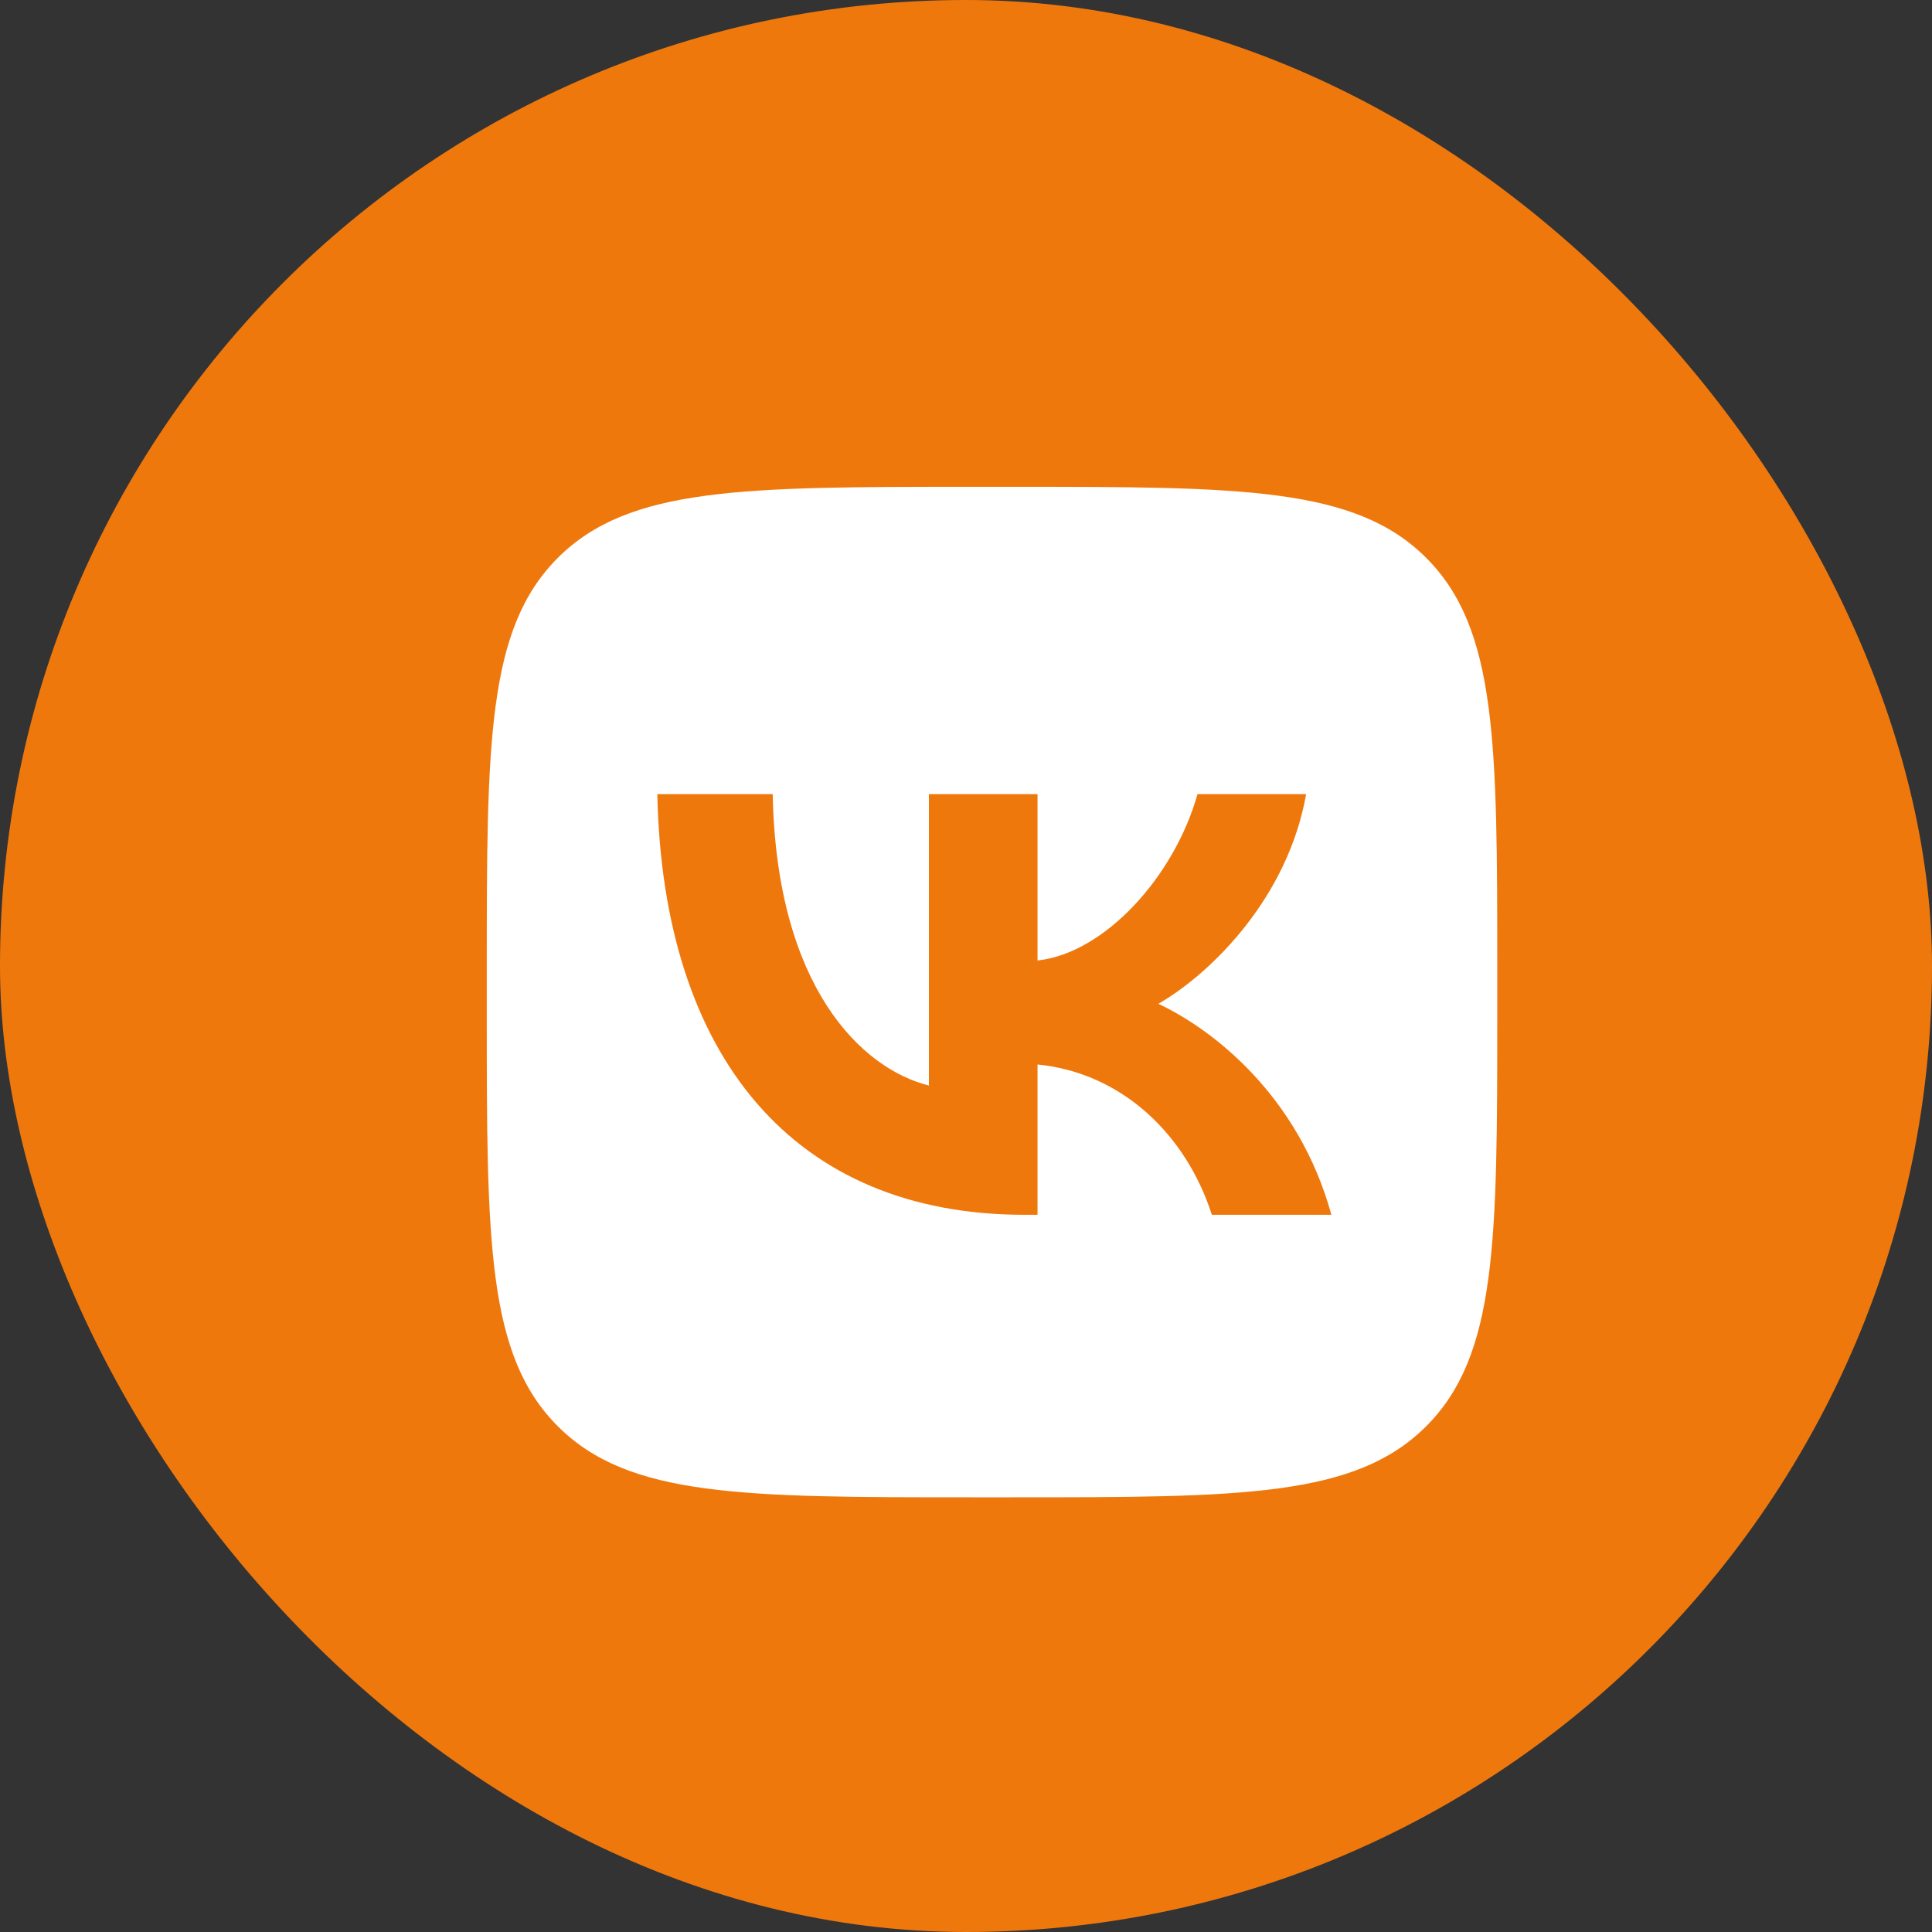
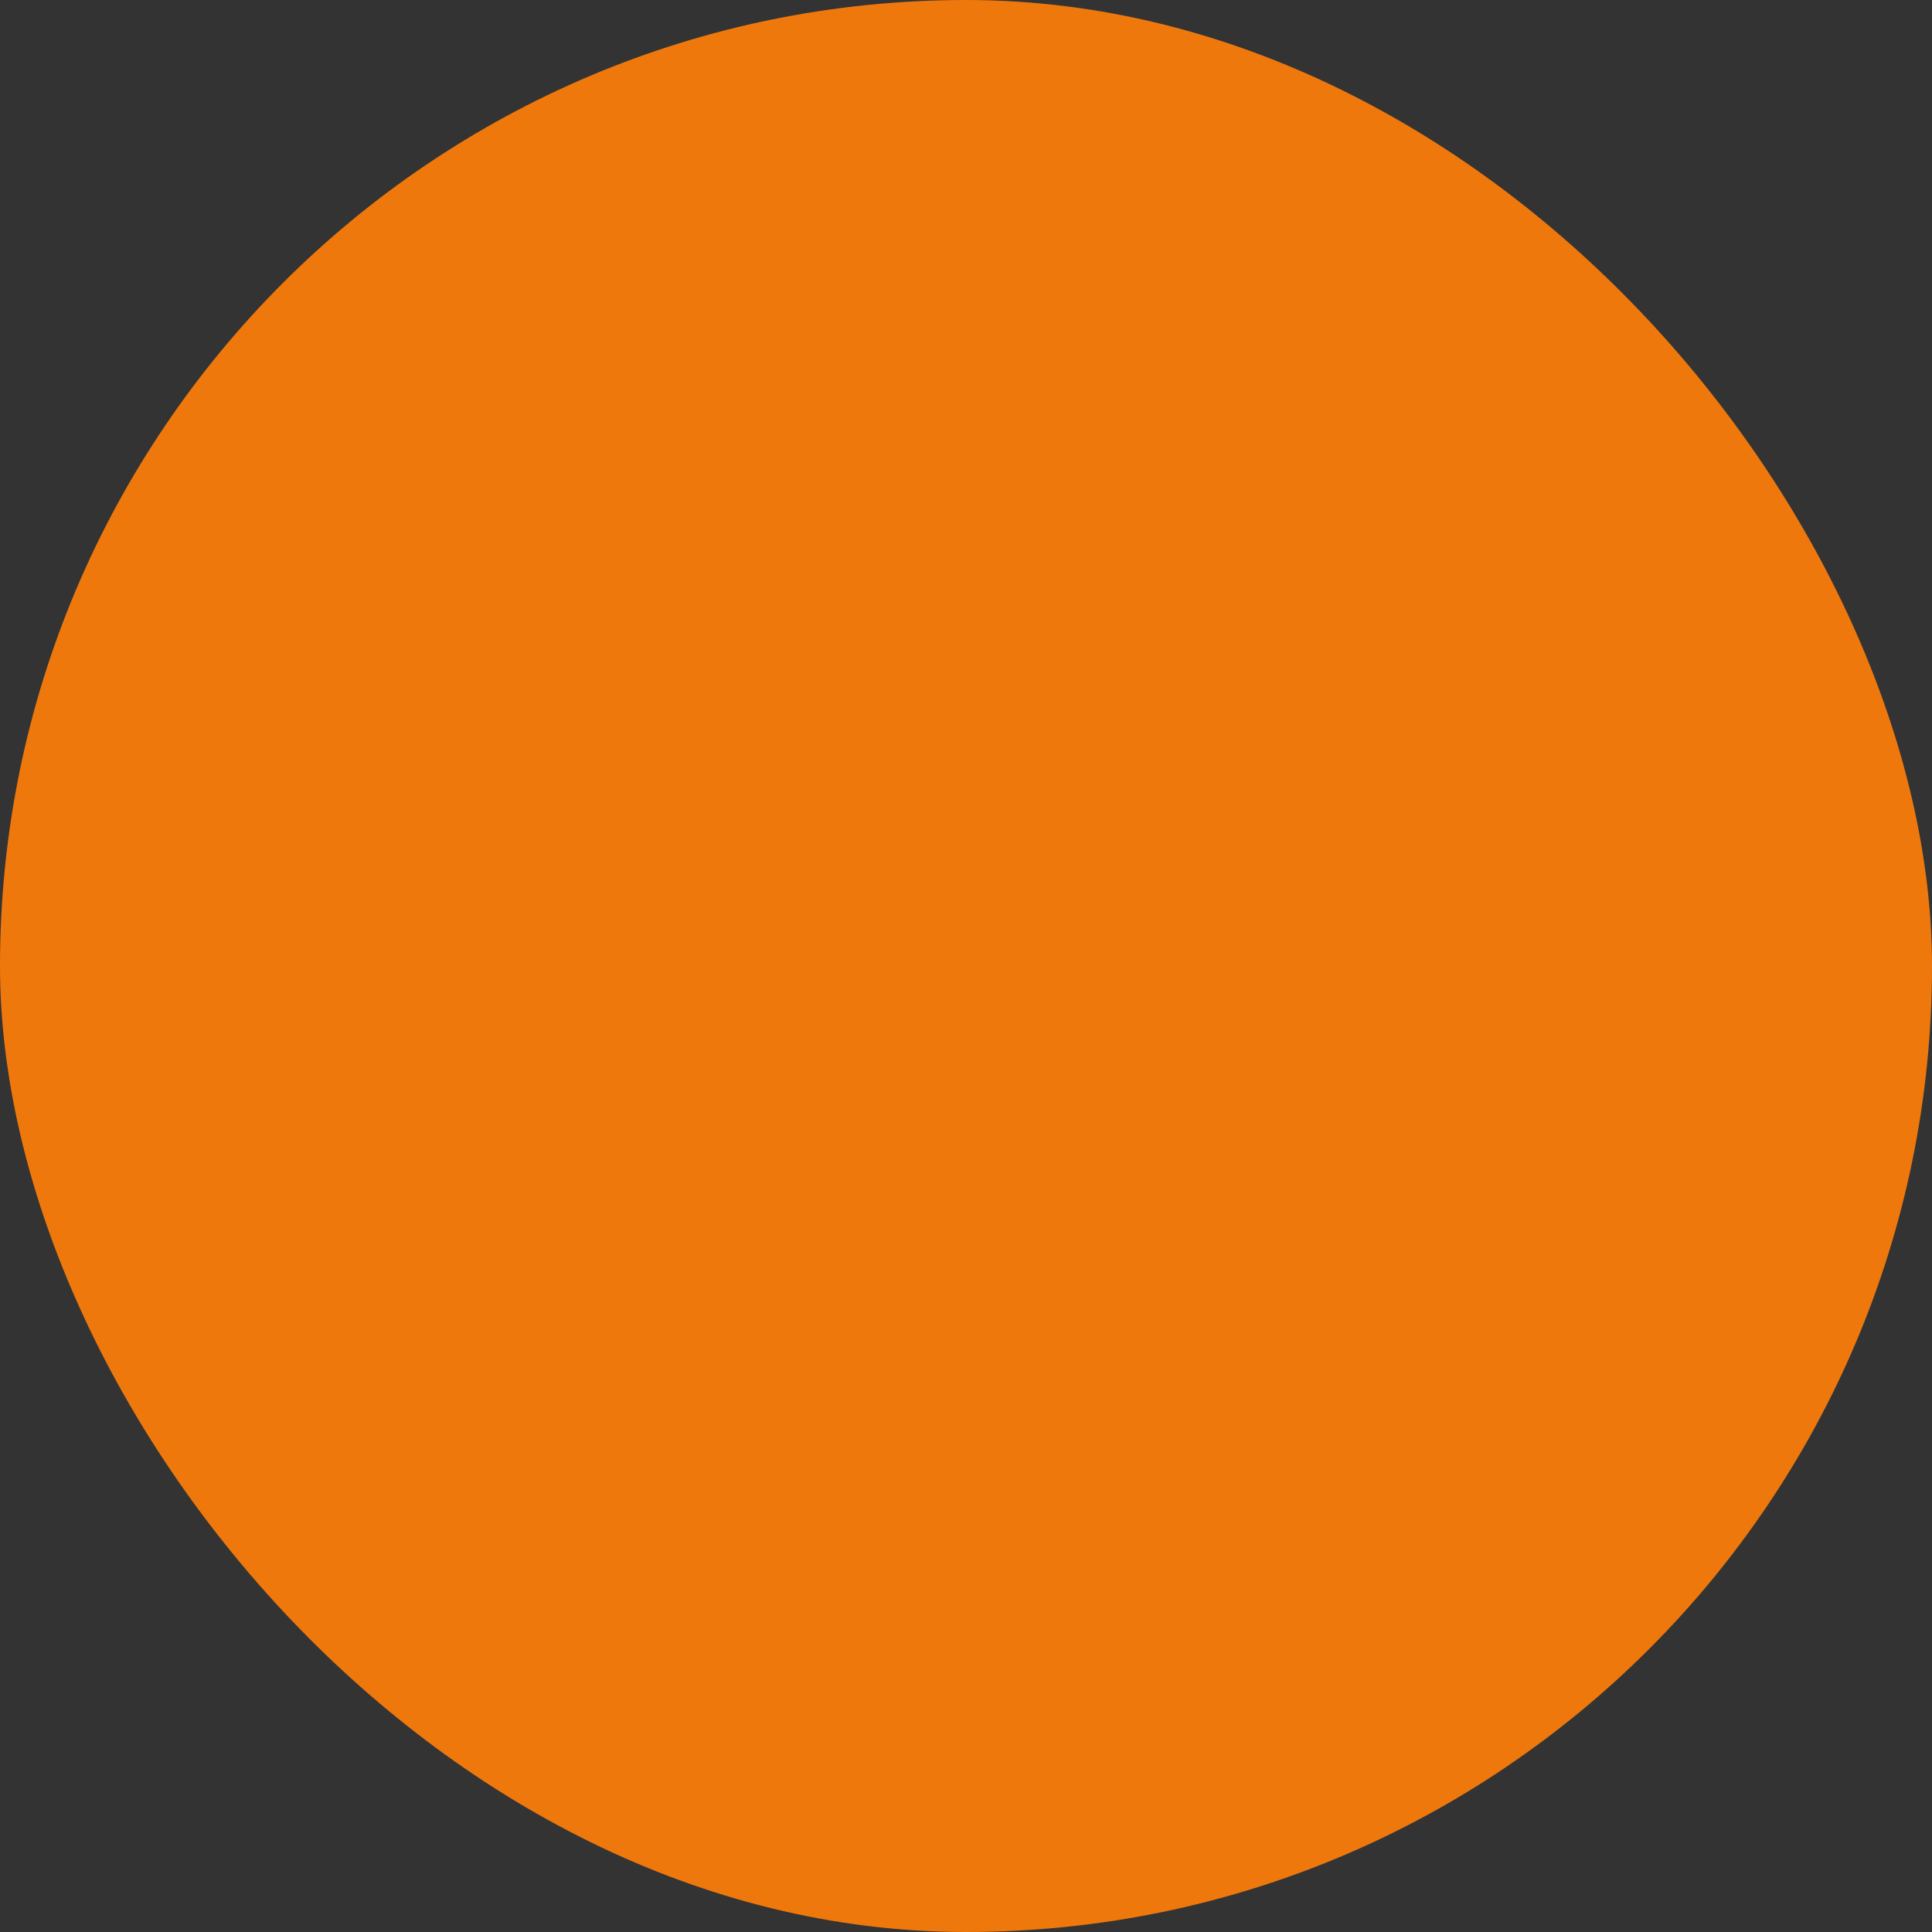
<svg xmlns="http://www.w3.org/2000/svg" width="40" height="40" viewBox="0 0 40 40" fill="none">
  <rect x="0" y="0" width="40" height="40" fill="#333333" stroke="none" />
  <rect width="40" height="40" rx="20" fill="#EF780D" />
-   <path fill-rule="evenodd" clip-rule="evenodd" d="M11.549 11.55C10.078 13.02 10.078 15.387 10.078 20.121V20.958C10.078 25.692 10.078 28.059 11.549 29.529C13.019 31 15.386 31 20.12 31H20.957C25.691 31 28.058 31 29.528 29.529C30.999 28.059 30.999 25.692 30.999 20.958V20.121C30.999 15.387 30.999 13.02 29.528 11.55C28.058 10.079 25.691 10.079 20.957 10.079H20.12C15.386 10.079 13.019 10.079 11.549 11.55ZM13.609 16.442C13.723 21.882 16.442 25.151 21.211 25.151H21.481V22.039C23.233 22.213 24.558 23.494 25.09 25.151H27.565C26.885 22.675 25.098 21.306 23.983 20.783C25.098 20.138 26.667 18.569 27.042 16.442H24.793C24.305 18.168 22.858 19.737 21.481 19.886V16.442H19.232V22.475C17.837 22.126 16.076 20.435 15.998 16.442H13.609Z" fill="white" />
</svg>